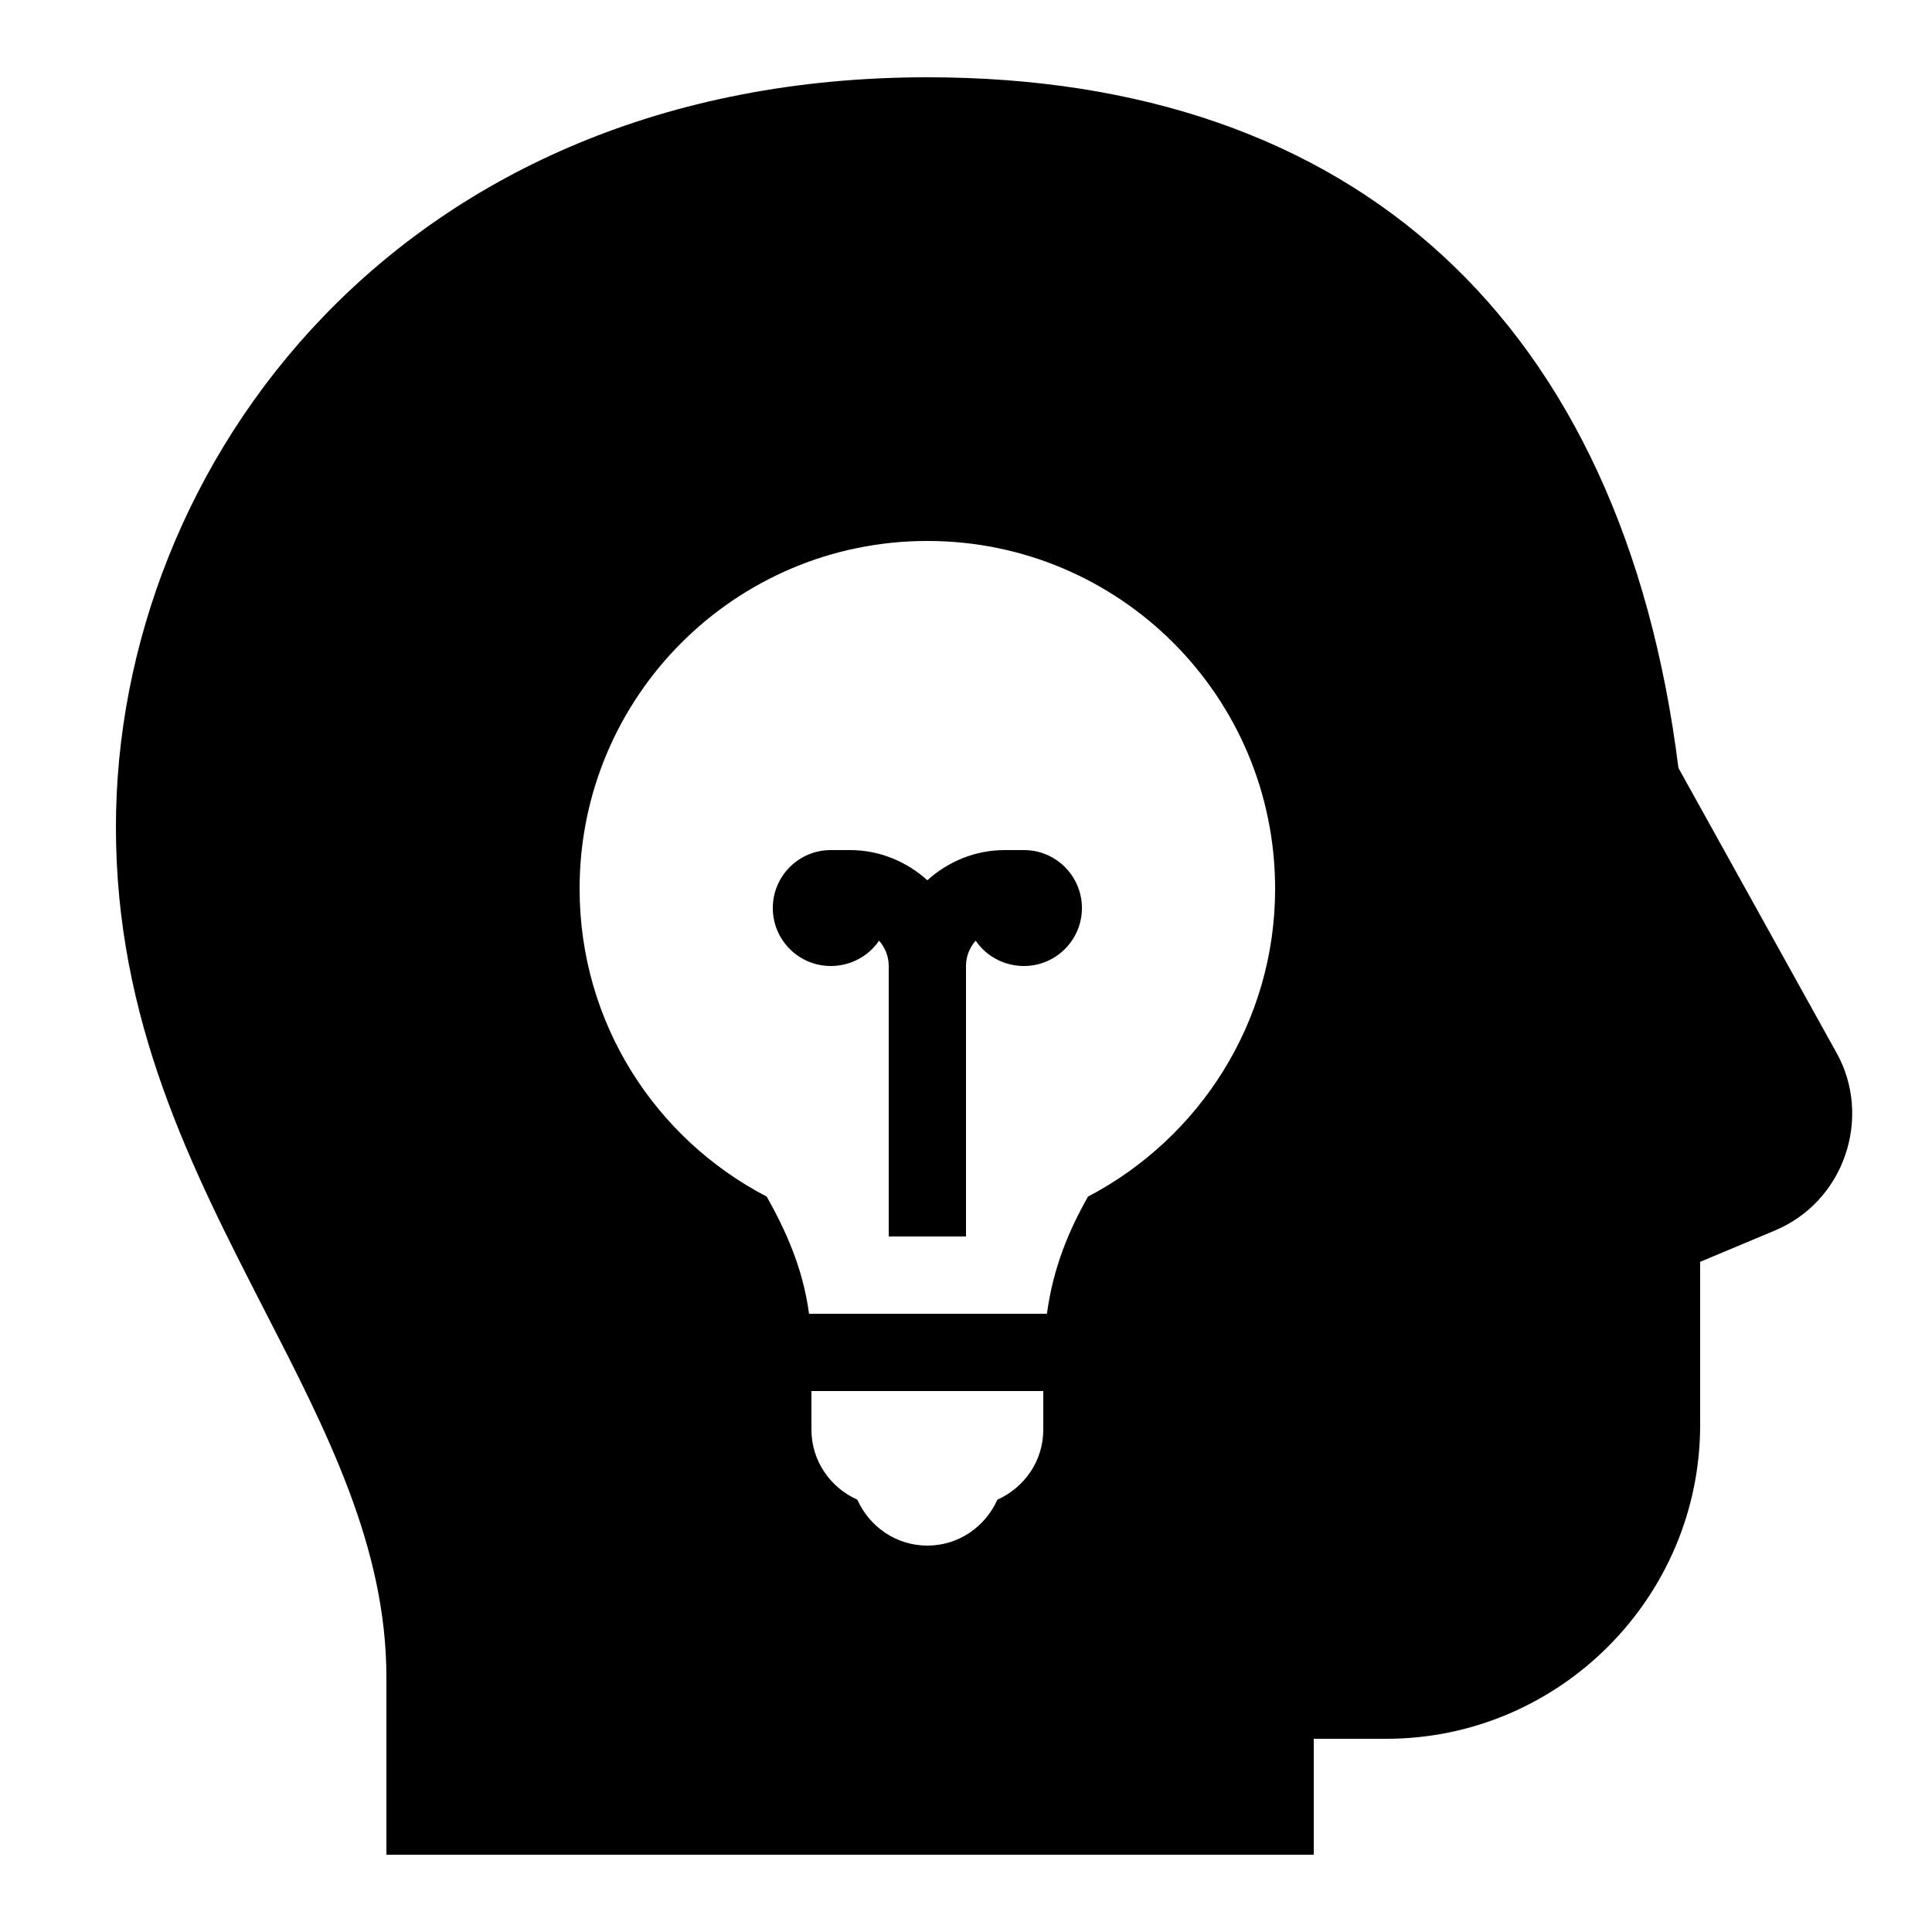
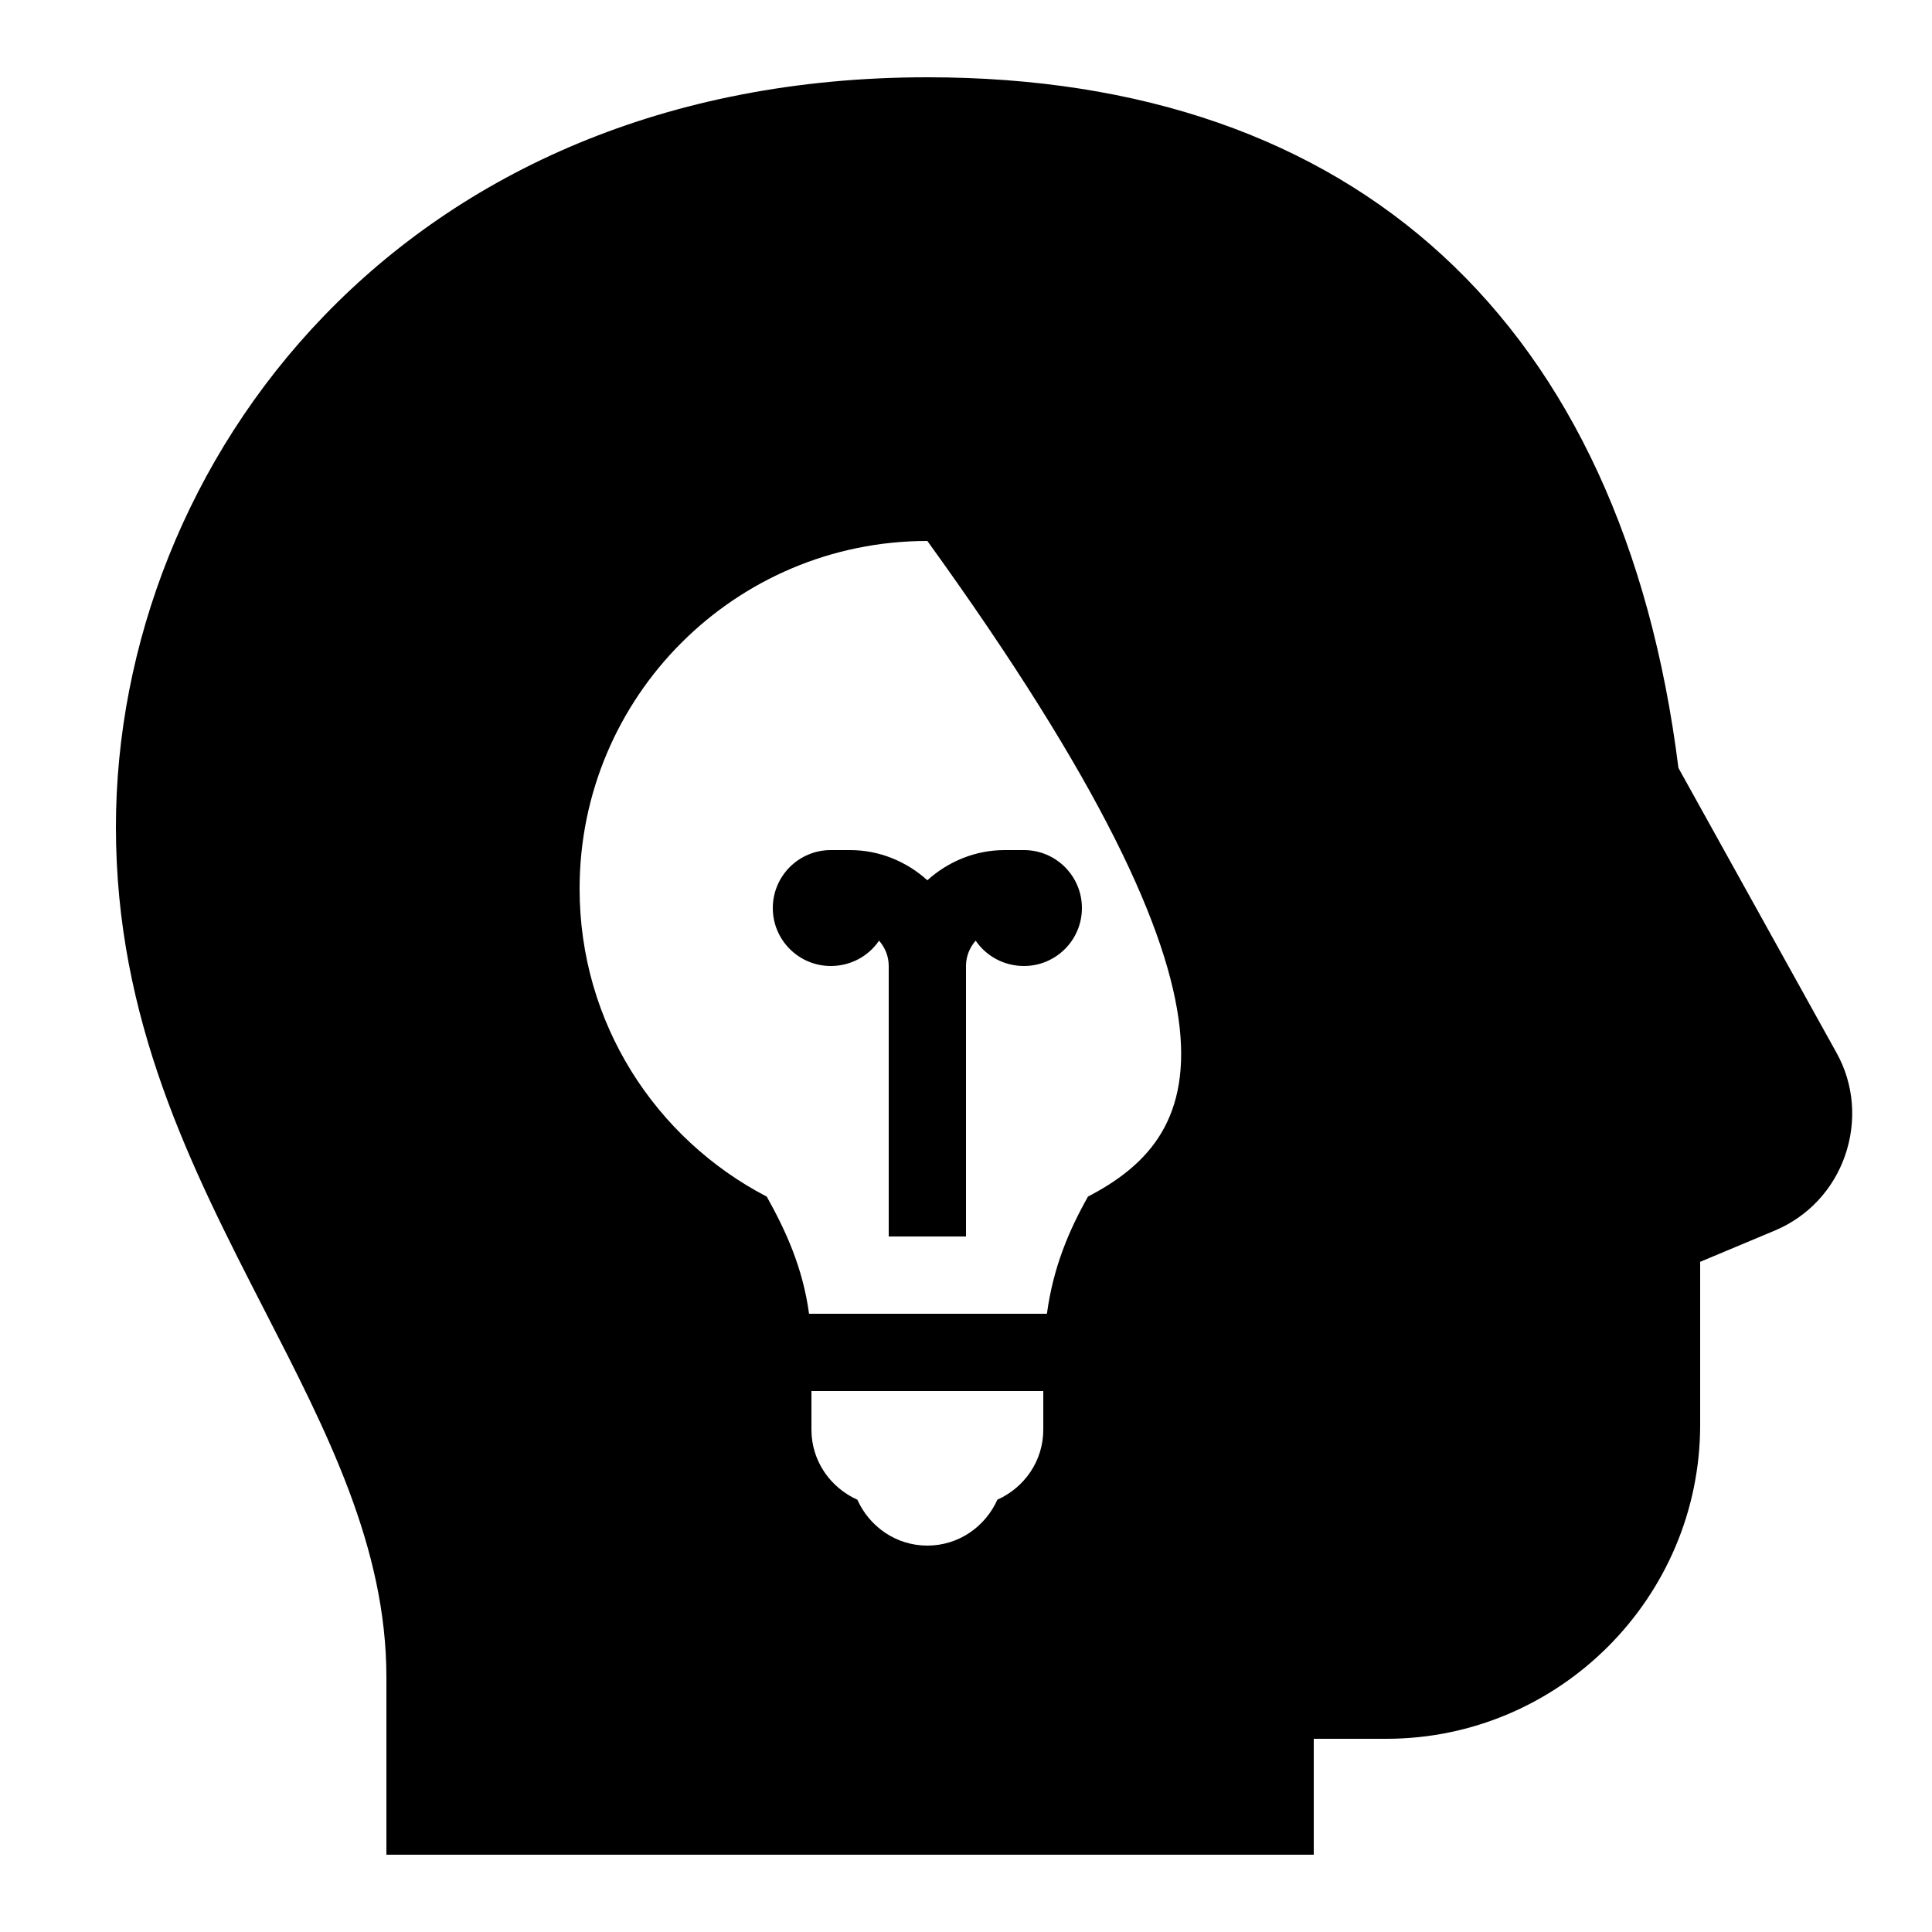
<svg xmlns="http://www.w3.org/2000/svg" viewBox="0 0 50 50" version="1.1" width="50px" height="50px">
  <g id="surface1">
-     <path d="M 24 2 C 10.359 2 3 12 3 21.406 C 3 26.406 4.949 30.215 6.844 33.906 C 8.465 37.062 10 40.039 10 43.406 L 10 48 L 34 48 L 34 45 L 35.875 45 C 40.348 45 44 41.348 44 36.875 L 44 32.656 L 45.938 31.844 C 46.793 31.484 47.445 30.785 47.75 29.906 C 48.055 29.027 47.984 28.062 47.531 27.25 L 43.438 19.875 C 41.992 8.348 35.094 2 24 2 Z M 24 14 C 28.973 14 33 18.027 33 23 C 33 26.465 31.027 29.465 28.156 30.969 C 27.664 31.844 27.258 32.793 27.094 34 L 20.938 34 C 20.777 32.805 20.332 31.844 19.844 30.969 C 16.961 29.469 15 26.473 15 23 C 15 18.027 19.027 14 24 14 Z M 21.5 22 C 20.672 22 20 22.672 20 23.5 C 20 24.328 20.672 25 21.5 25 C 22.02 25 22.48 24.742 22.75 24.344 C 22.902 24.52 23 24.742 23 25 L 23 32 L 25 32 L 25 25 C 25 24.742 25.098 24.52 25.25 24.344 C 25.52 24.742 25.98 25 26.5 25 C 27.328 25 28 24.328 28 23.5 C 28 22.672 27.328 22 26.5 22 L 26 22 C 25.234 22 24.531 22.301 24 22.781 C 23.469 22.301 22.766 22 22 22 Z M 21 36 L 27 36 L 27 37 C 27 37.812 26.508 38.5 25.812 38.812 C 25.5 39.508 24.812 40 24 40 C 23.188 40 22.5 39.508 22.188 38.812 C 21.492 38.5 21 37.812 21 37 Z " />
+     <path d="M 24 2 C 10.359 2 3 12 3 21.406 C 3 26.406 4.949 30.215 6.844 33.906 C 8.465 37.062 10 40.039 10 43.406 L 10 48 L 34 48 L 34 45 L 35.875 45 C 40.348 45 44 41.348 44 36.875 L 44 32.656 L 45.938 31.844 C 46.793 31.484 47.445 30.785 47.75 29.906 C 48.055 29.027 47.984 28.062 47.531 27.25 L 43.438 19.875 C 41.992 8.348 35.094 2 24 2 Z M 24 14 C 33 26.465 31.027 29.465 28.156 30.969 C 27.664 31.844 27.258 32.793 27.094 34 L 20.938 34 C 20.777 32.805 20.332 31.844 19.844 30.969 C 16.961 29.469 15 26.473 15 23 C 15 18.027 19.027 14 24 14 Z M 21.5 22 C 20.672 22 20 22.672 20 23.5 C 20 24.328 20.672 25 21.5 25 C 22.02 25 22.48 24.742 22.75 24.344 C 22.902 24.52 23 24.742 23 25 L 23 32 L 25 32 L 25 25 C 25 24.742 25.098 24.52 25.25 24.344 C 25.52 24.742 25.98 25 26.5 25 C 27.328 25 28 24.328 28 23.5 C 28 22.672 27.328 22 26.5 22 L 26 22 C 25.234 22 24.531 22.301 24 22.781 C 23.469 22.301 22.766 22 22 22 Z M 21 36 L 27 36 L 27 37 C 27 37.812 26.508 38.5 25.812 38.812 C 25.5 39.508 24.812 40 24 40 C 23.188 40 22.5 39.508 22.188 38.812 C 21.492 38.5 21 37.812 21 37 Z " />
  </g>
</svg>